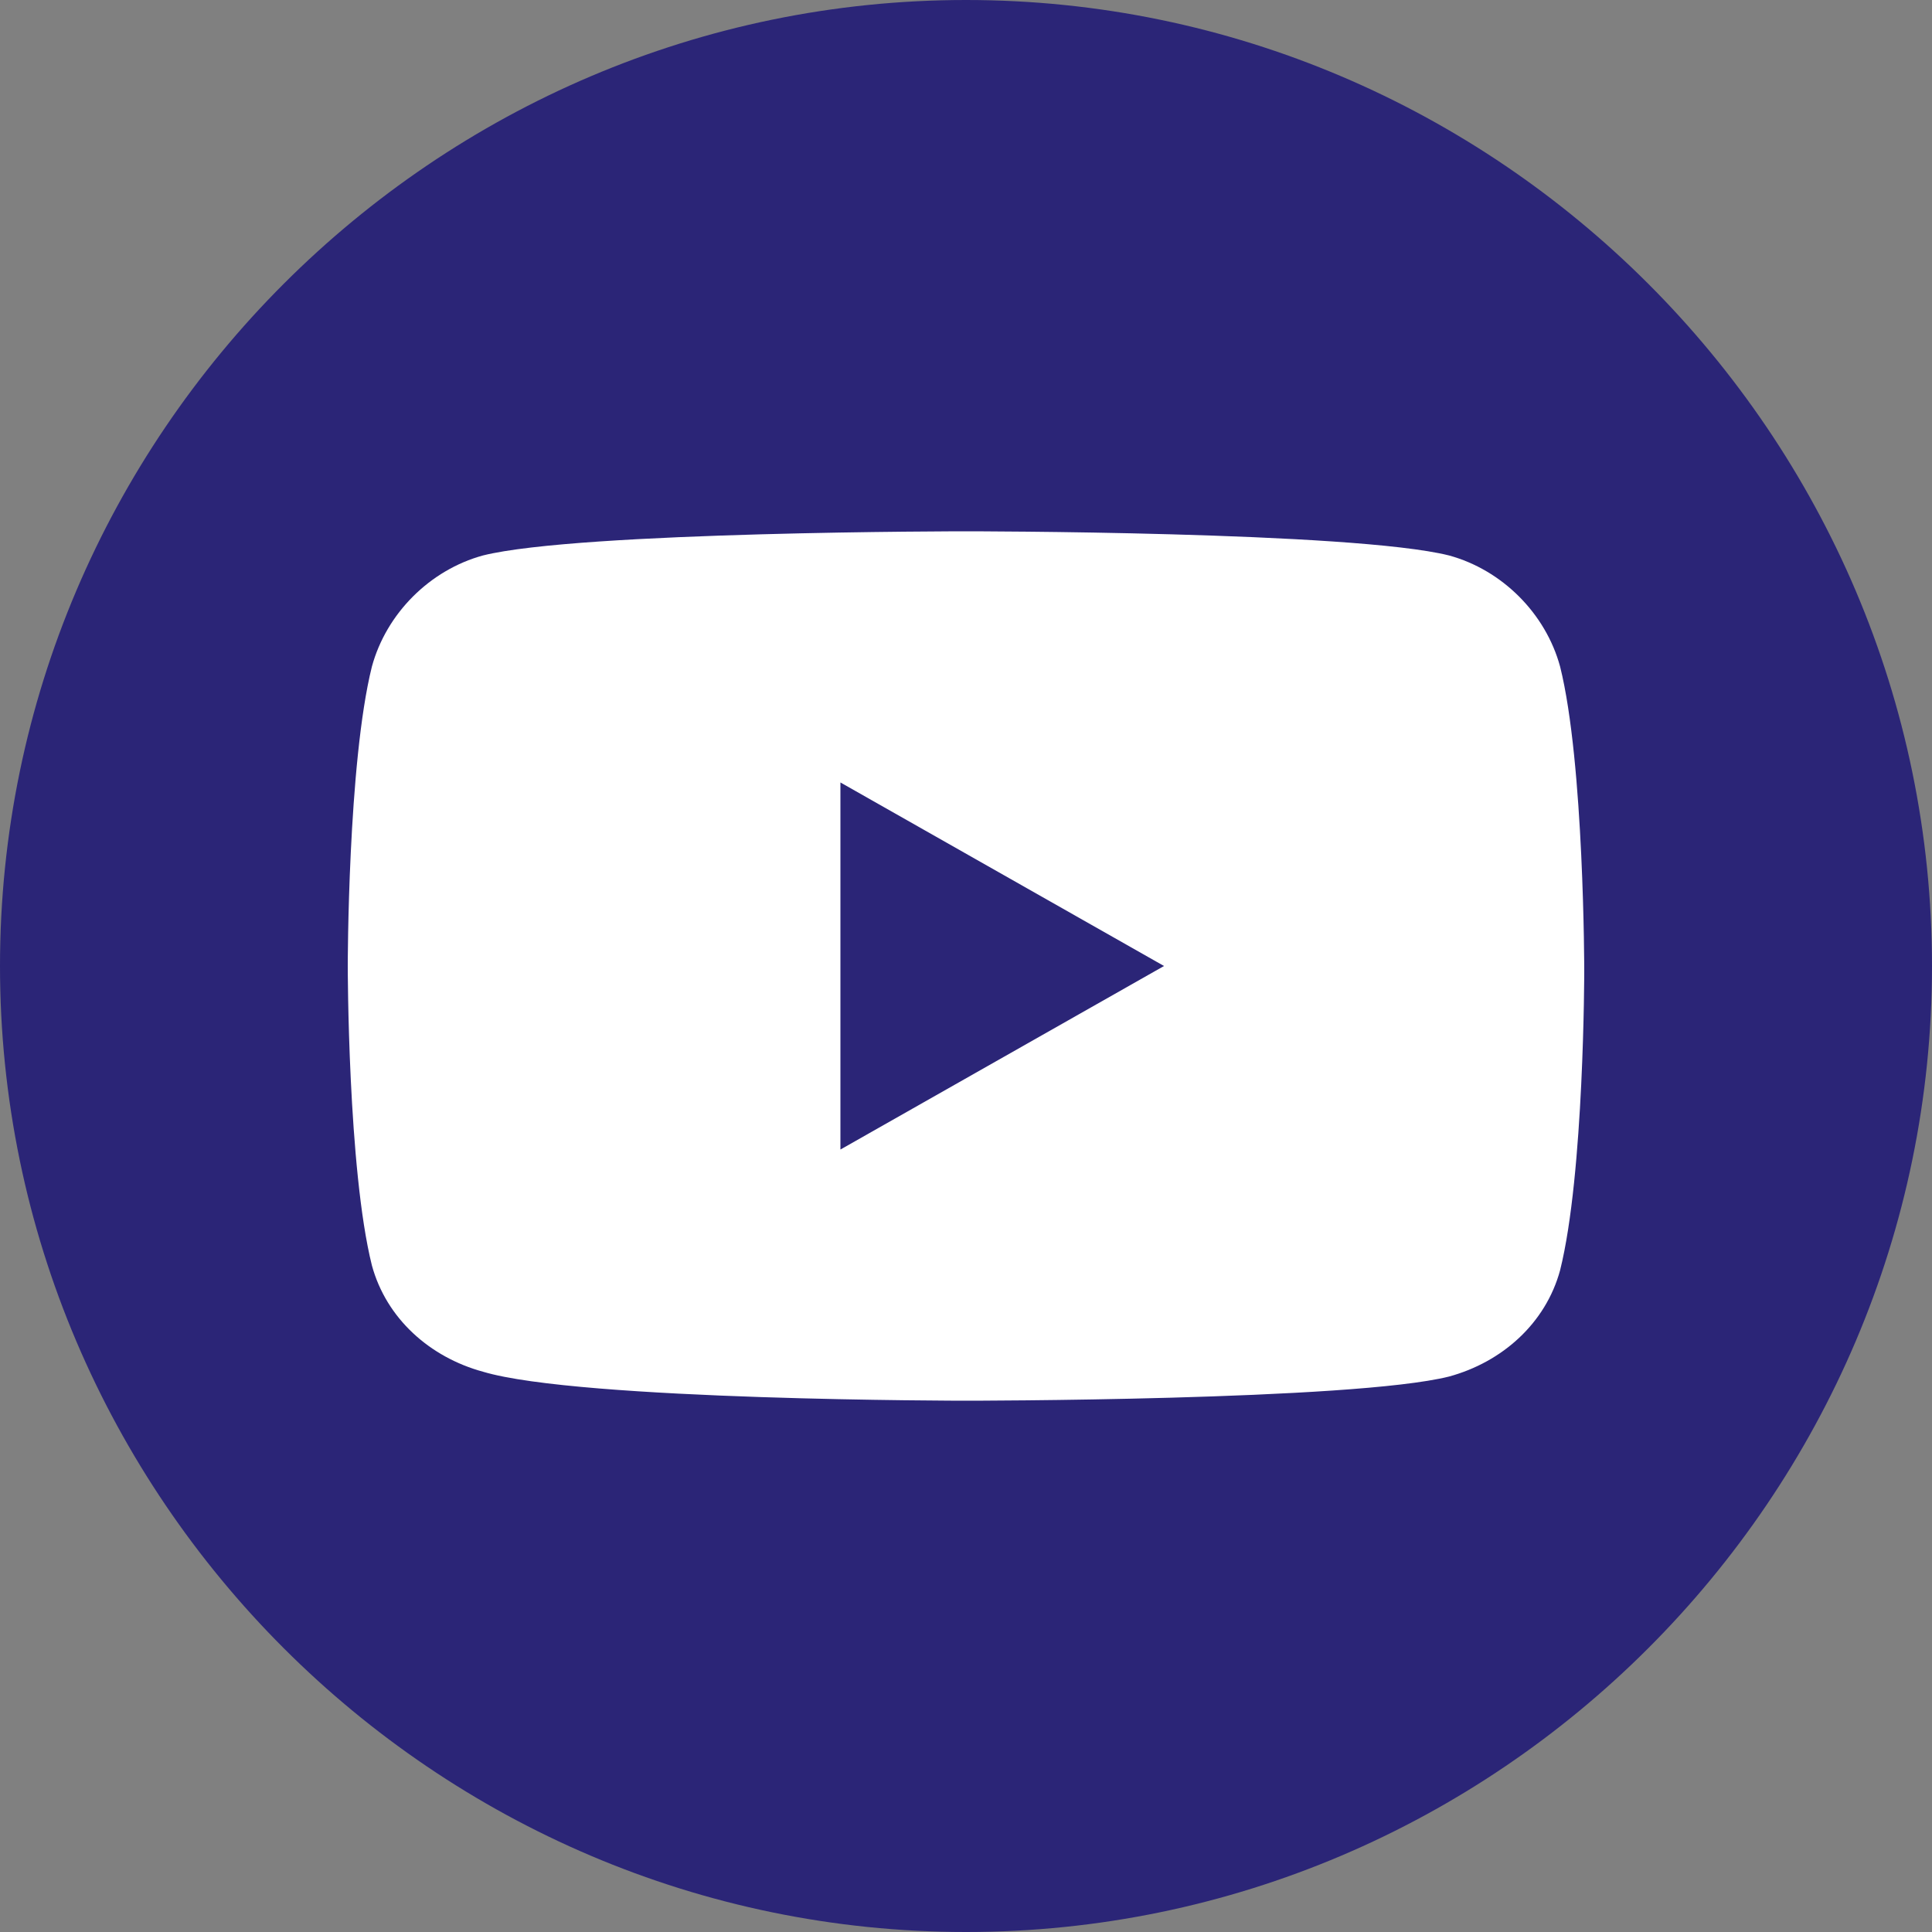
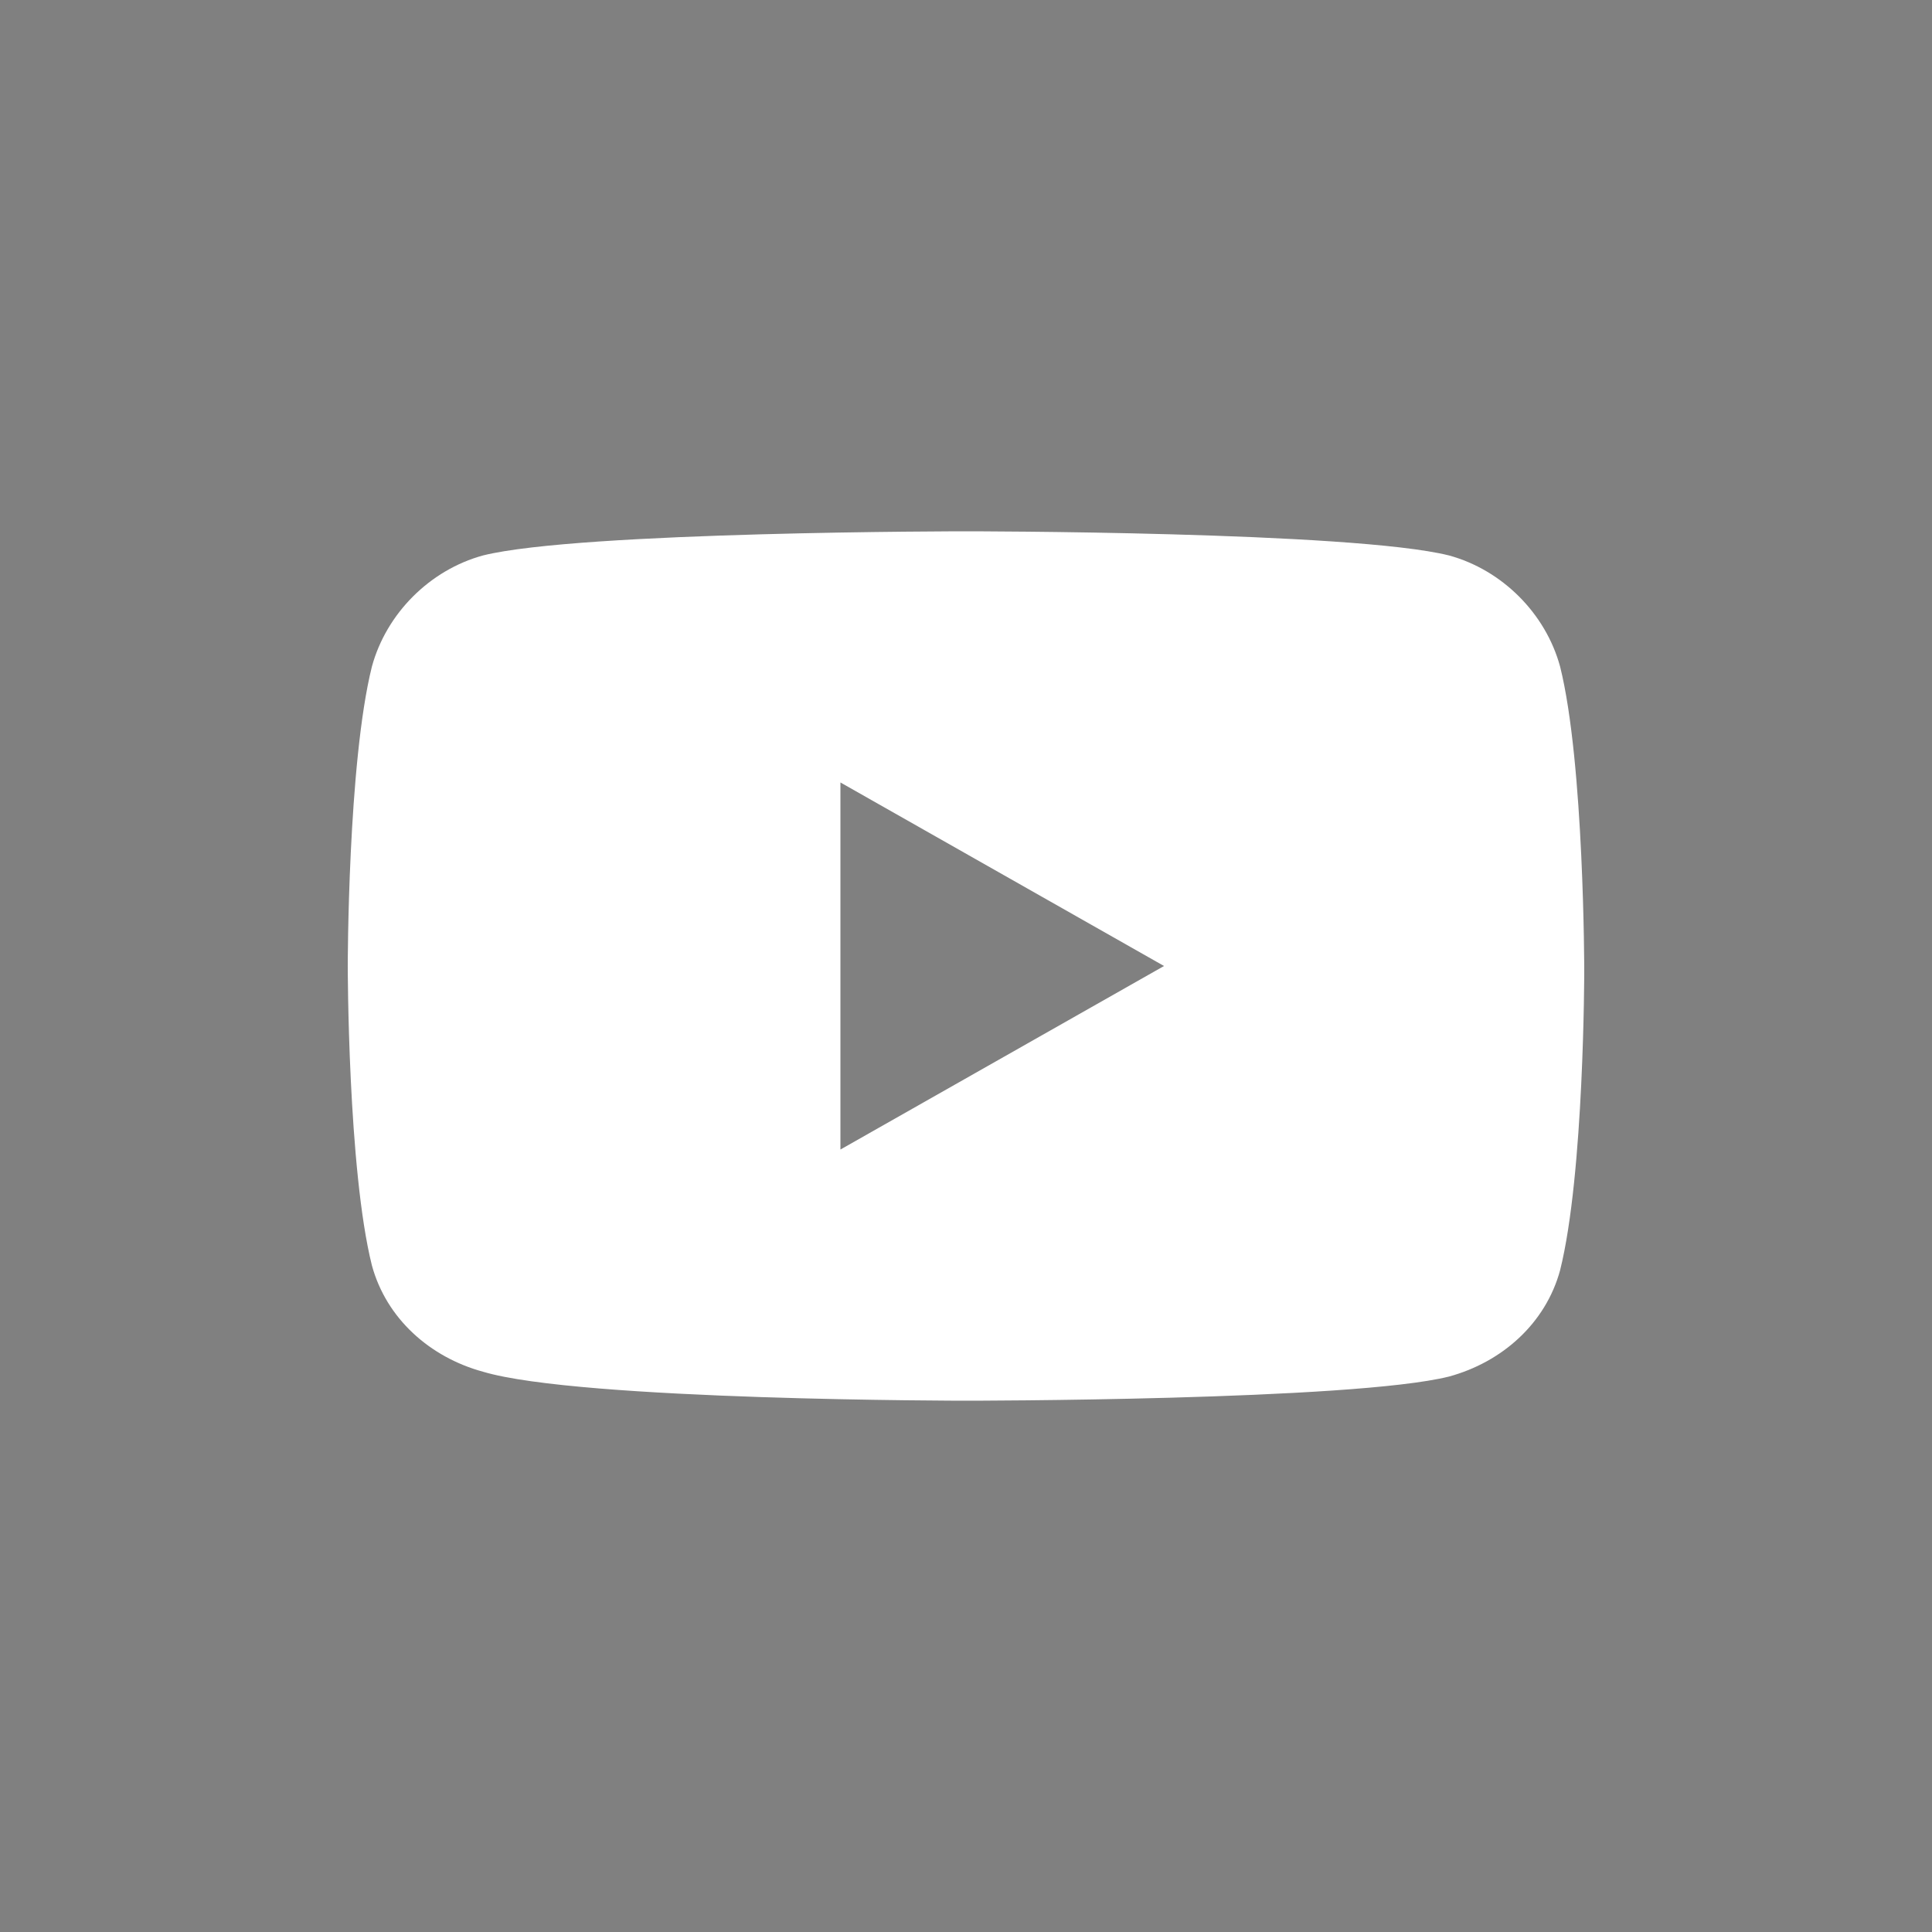
<svg xmlns="http://www.w3.org/2000/svg" version="1.1" id="Laag_1" x="0px" y="0px" viewBox="0 0 40 40" style="enable-background:new 0 0 40 40;" xml:space="preserve">
  <rect x="0" y="0" width="40" height="40" fill="#808080" stroke="none" />
  <style type="text/css">
	.st0{fill:#2B2577;}
	.st1{fill:#FFFFFF;}
</style>
  <g>
-     <path class="st0" d="M20,40c11,0,20-9,20-20S31,0,20,0S0,9,0,20S9,40,20,40" />
    <path class="st1" d="M17.4,23.8v-7.6l6.7,3.8L17.4,23.8z M32.3,13.8c-0.3-1.1-1.2-2-2.3-2.3C28,11,20,11,20,11s-8,0-10,0.5   c-1.1,0.3-2,1.2-2.3,2.3c-0.5,2-0.5,6.2-0.5,6.2s0,4.2,0.5,6.2c0.3,1.1,1.2,1.9,2.3,2.2C12,29,20,29,20,29s8,0,10-0.5   c1.1-0.3,2-1.1,2.3-2.2c0.5-2,0.5-6.2,0.5-6.2S32.8,15.8,32.3,13.8" />
  </g>
</svg>